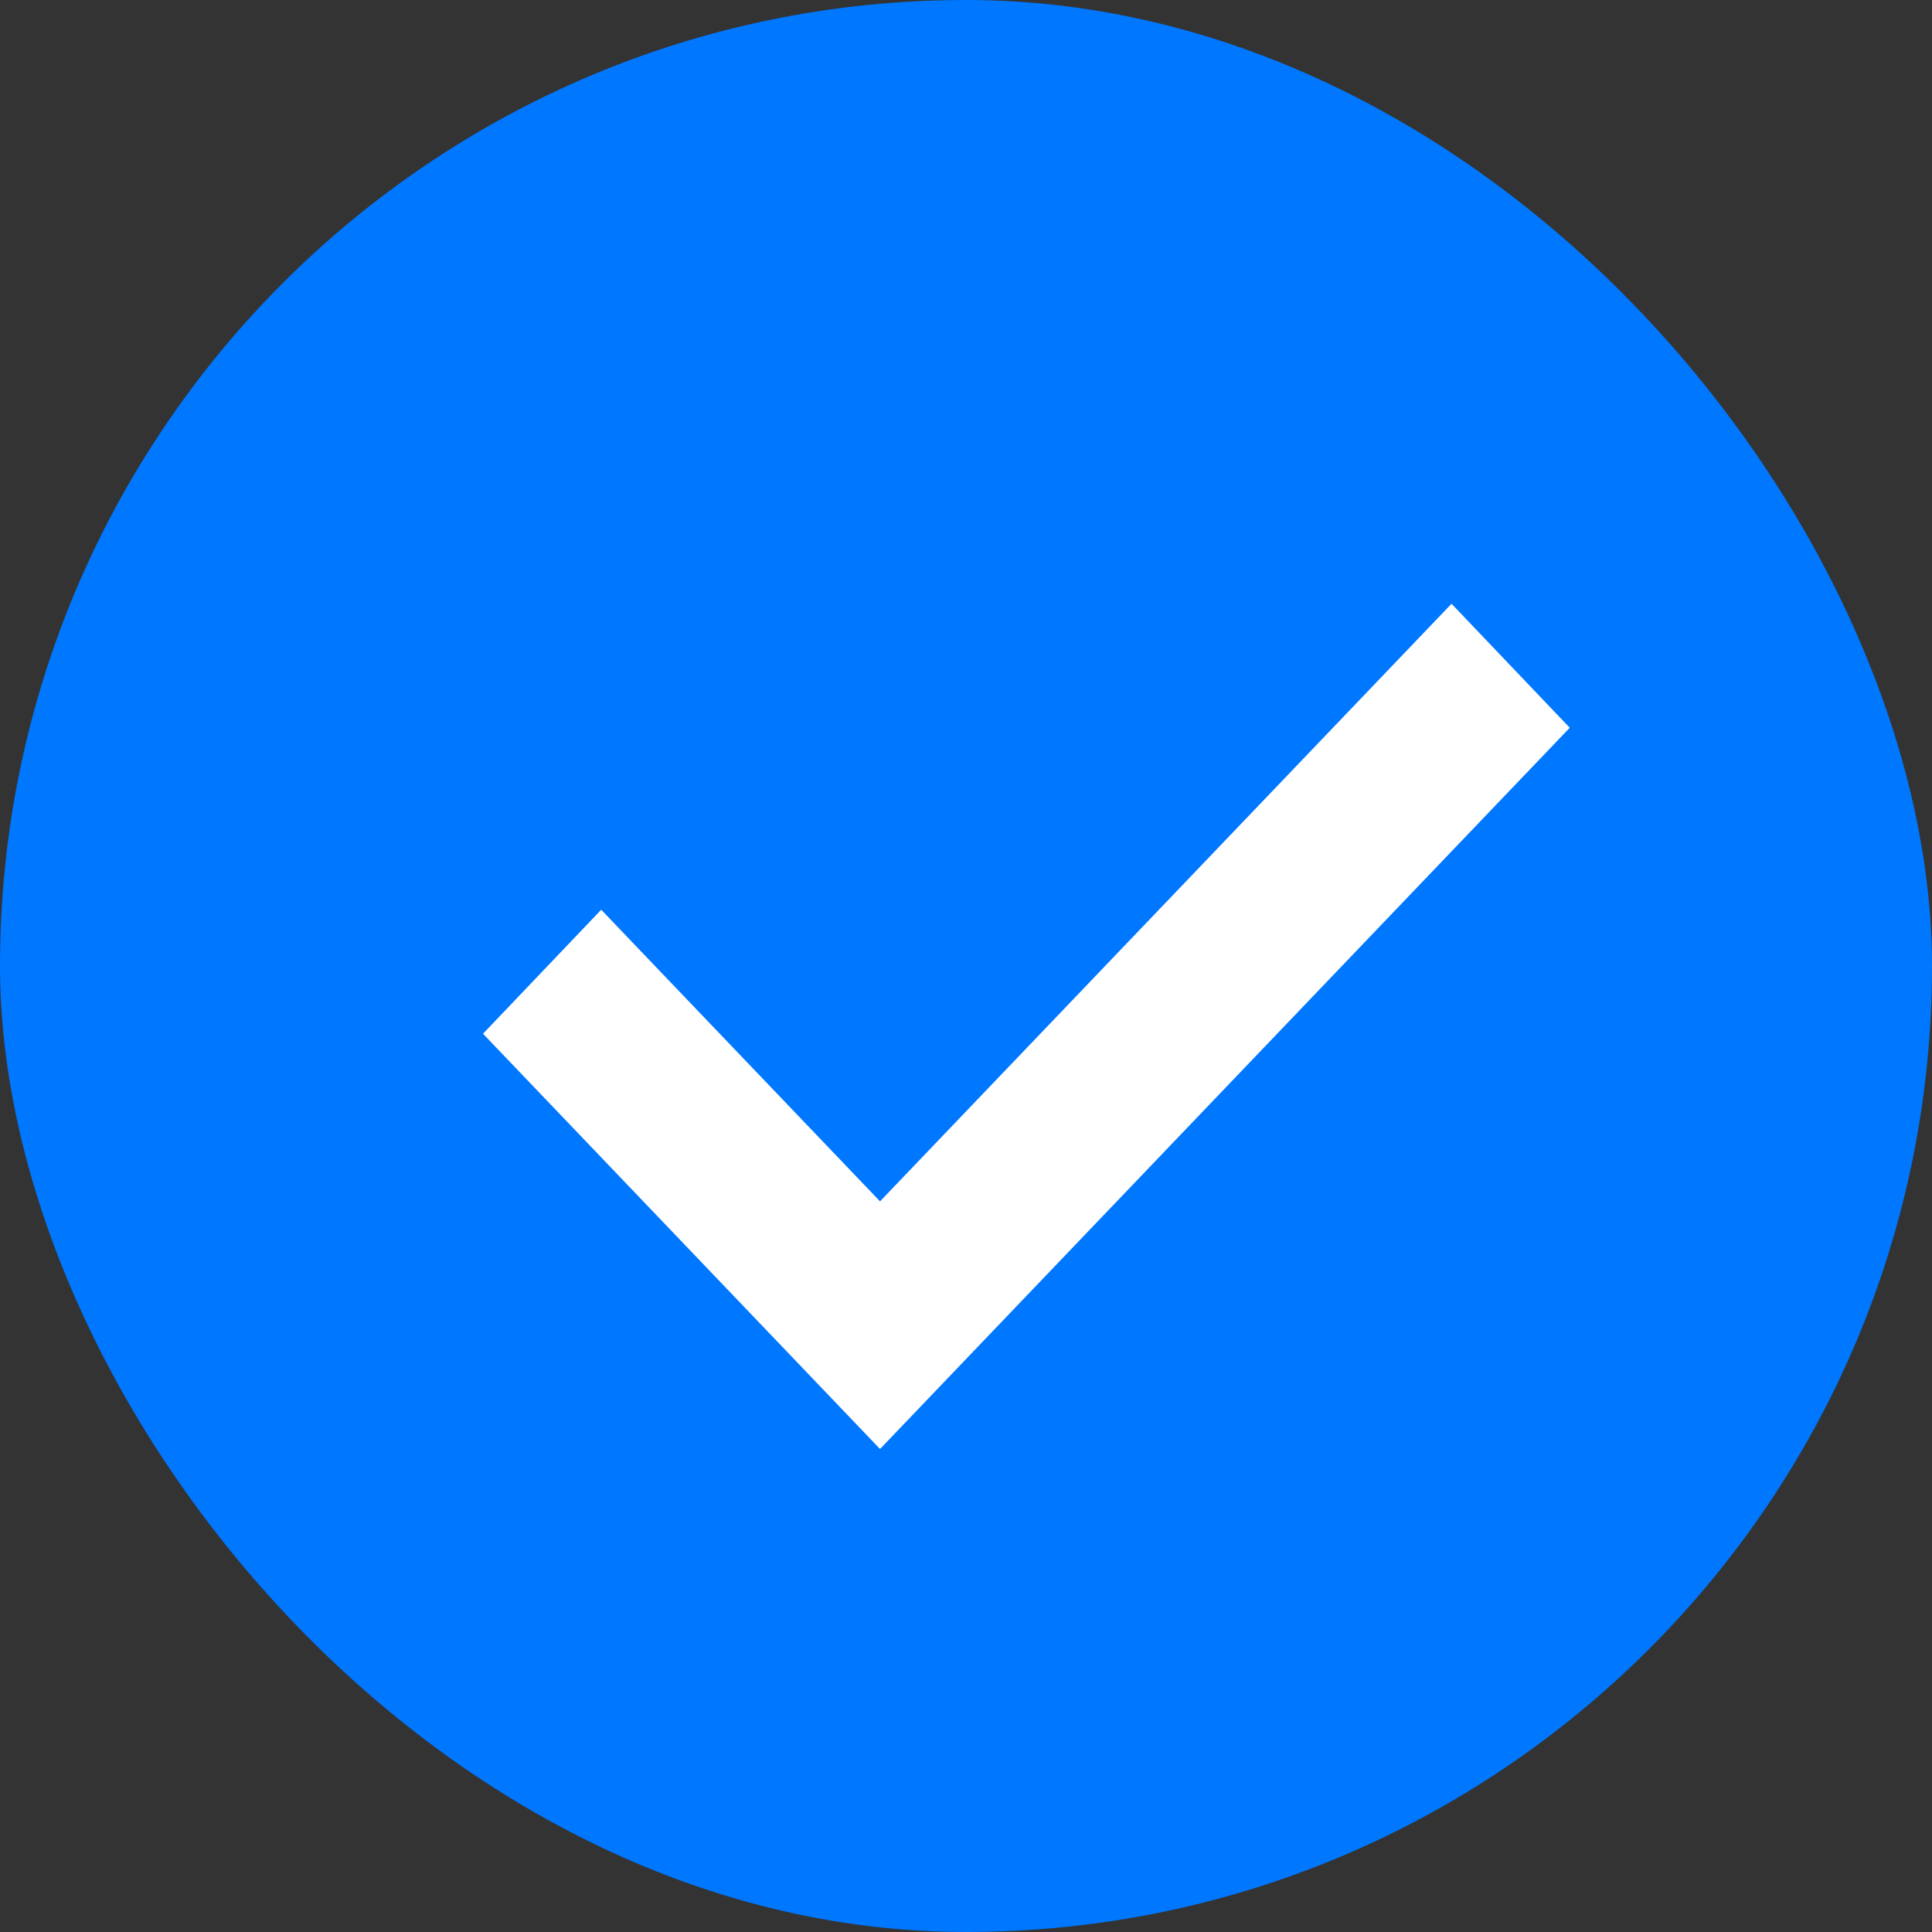
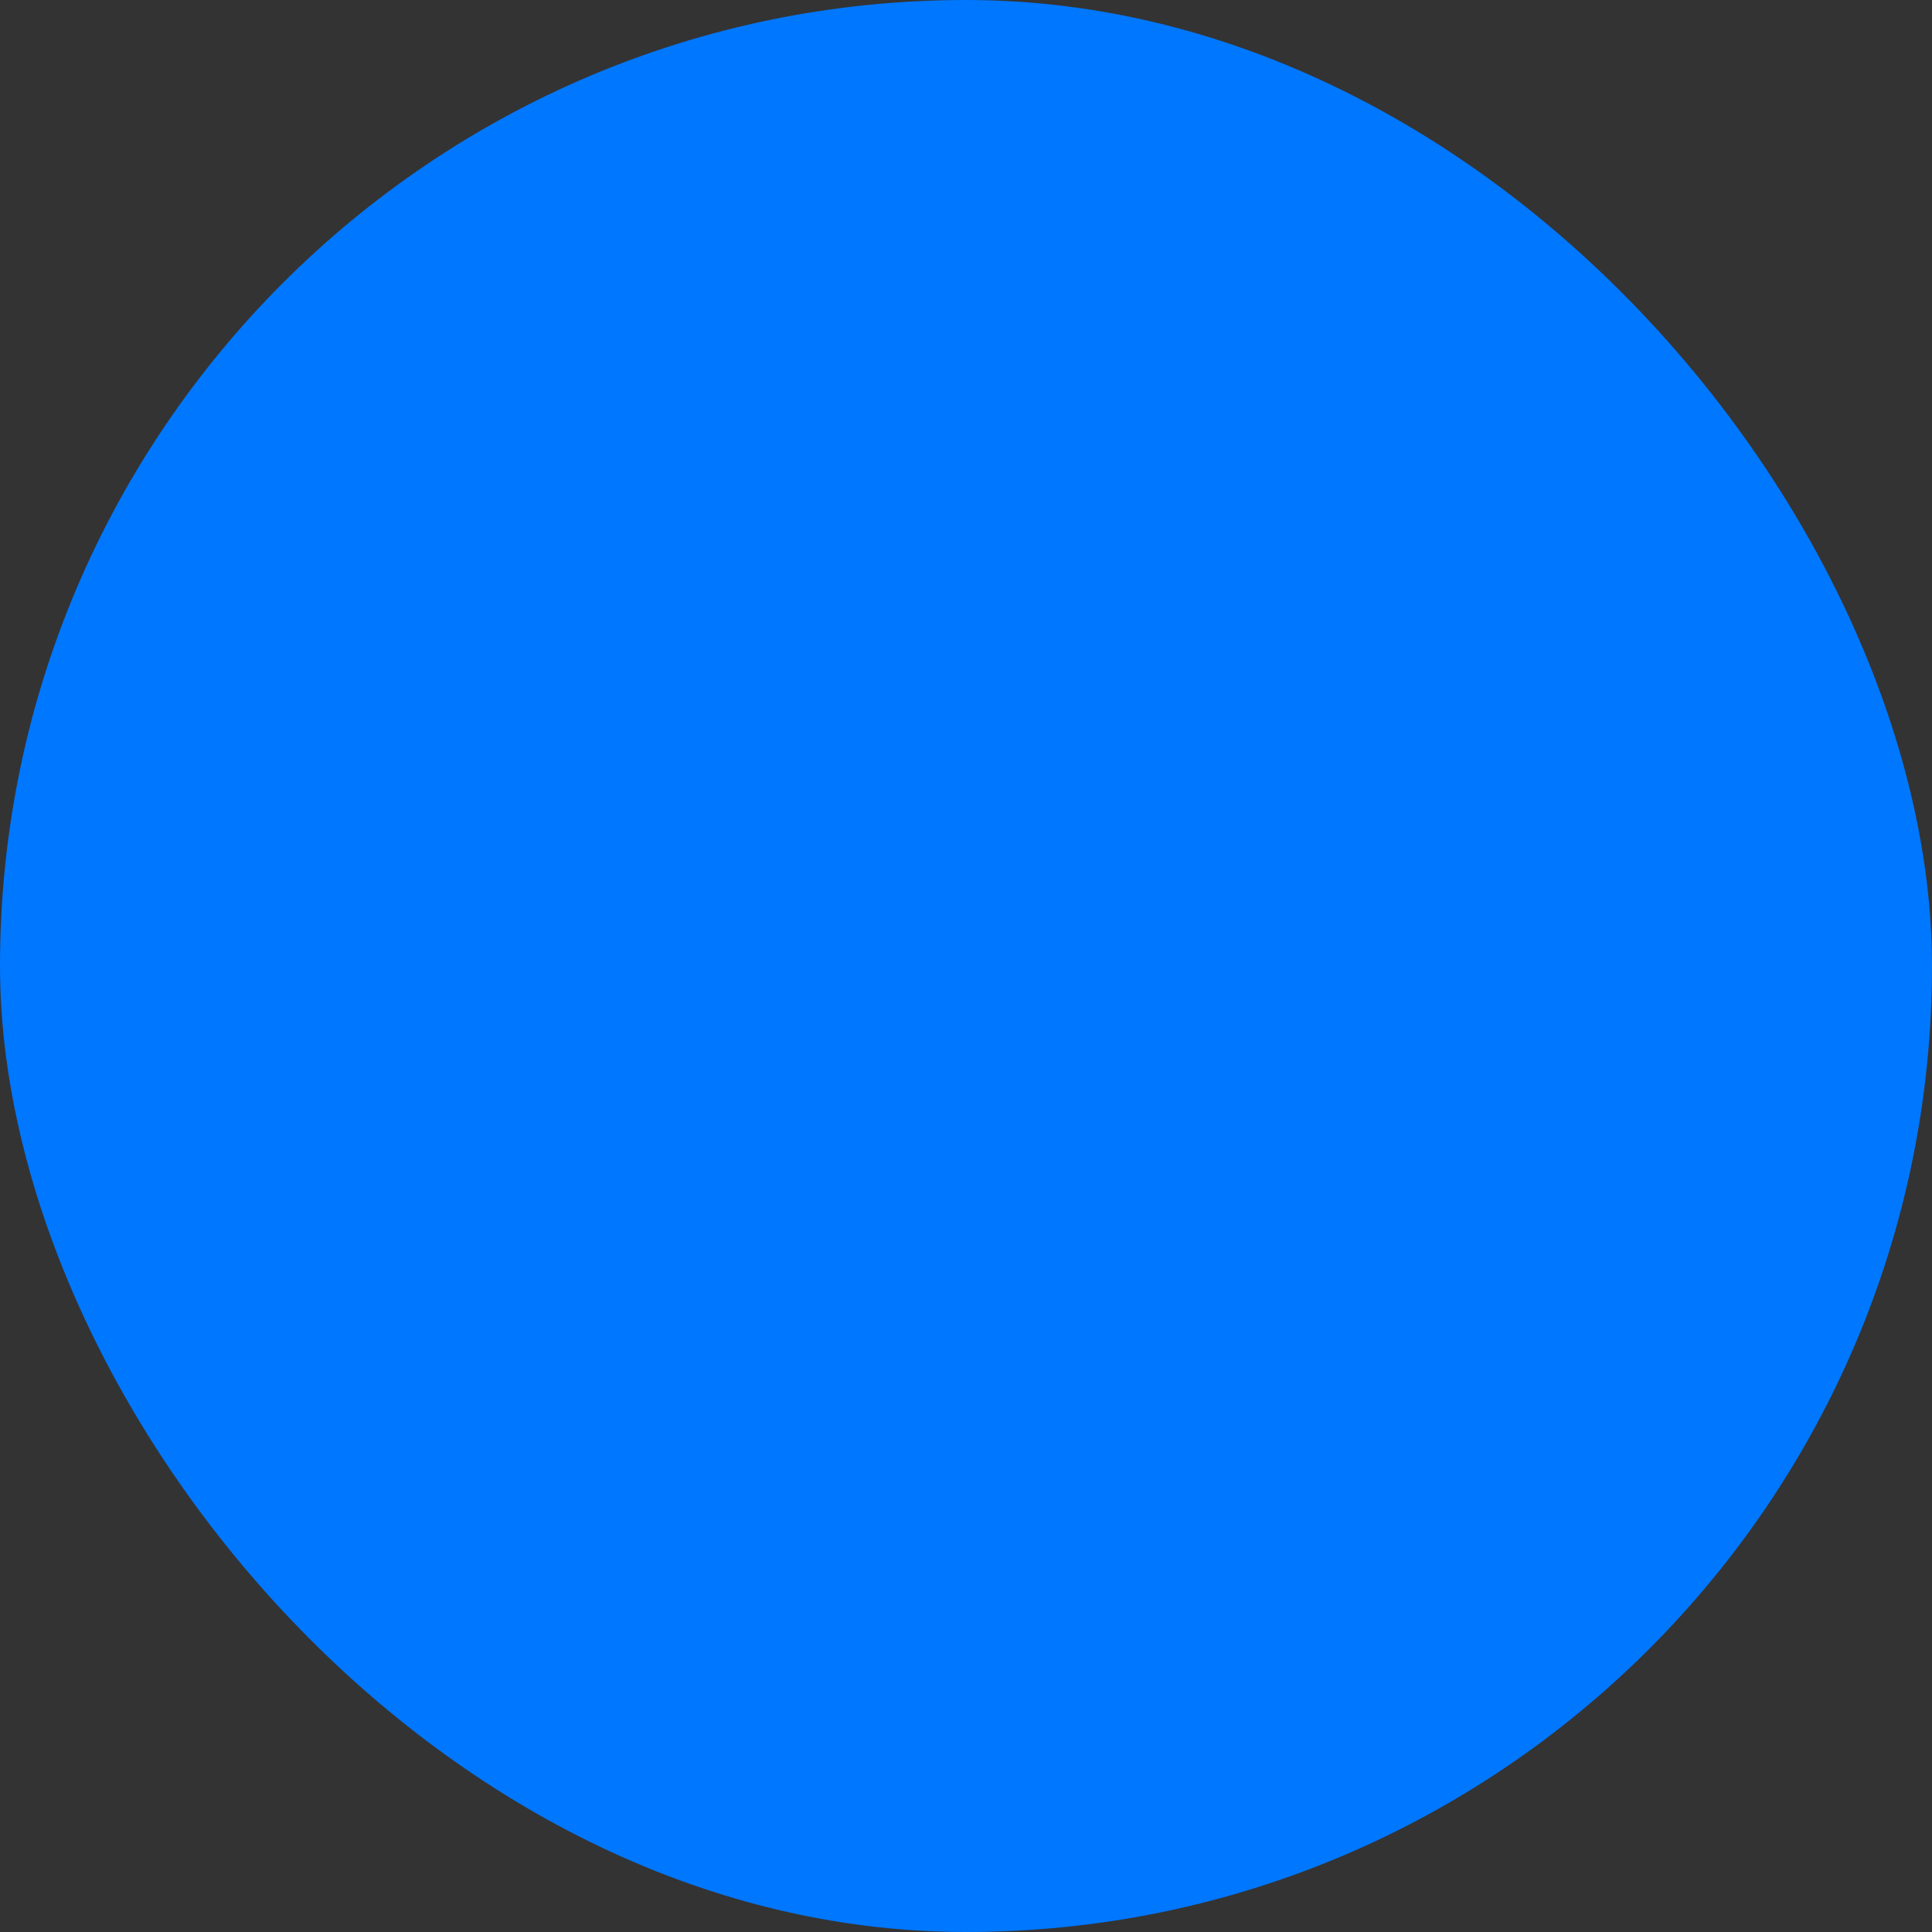
<svg xmlns="http://www.w3.org/2000/svg" width="16" height="16" viewBox="0 0 16 16" fill="none">
  <rect x="0" y="0" width="16" height="16" fill="#333333" stroke="none" />
  <rect width="16" height="16" rx="8" fill="#0077FF" />
-   <path fill-rule="evenodd" clip-rule="evenodd" d="M7.288 9.949L12.021 5L13 6.027L7.288 12L4 8.561L4.979 7.534L7.288 9.949Z" fill="white" />
</svg>